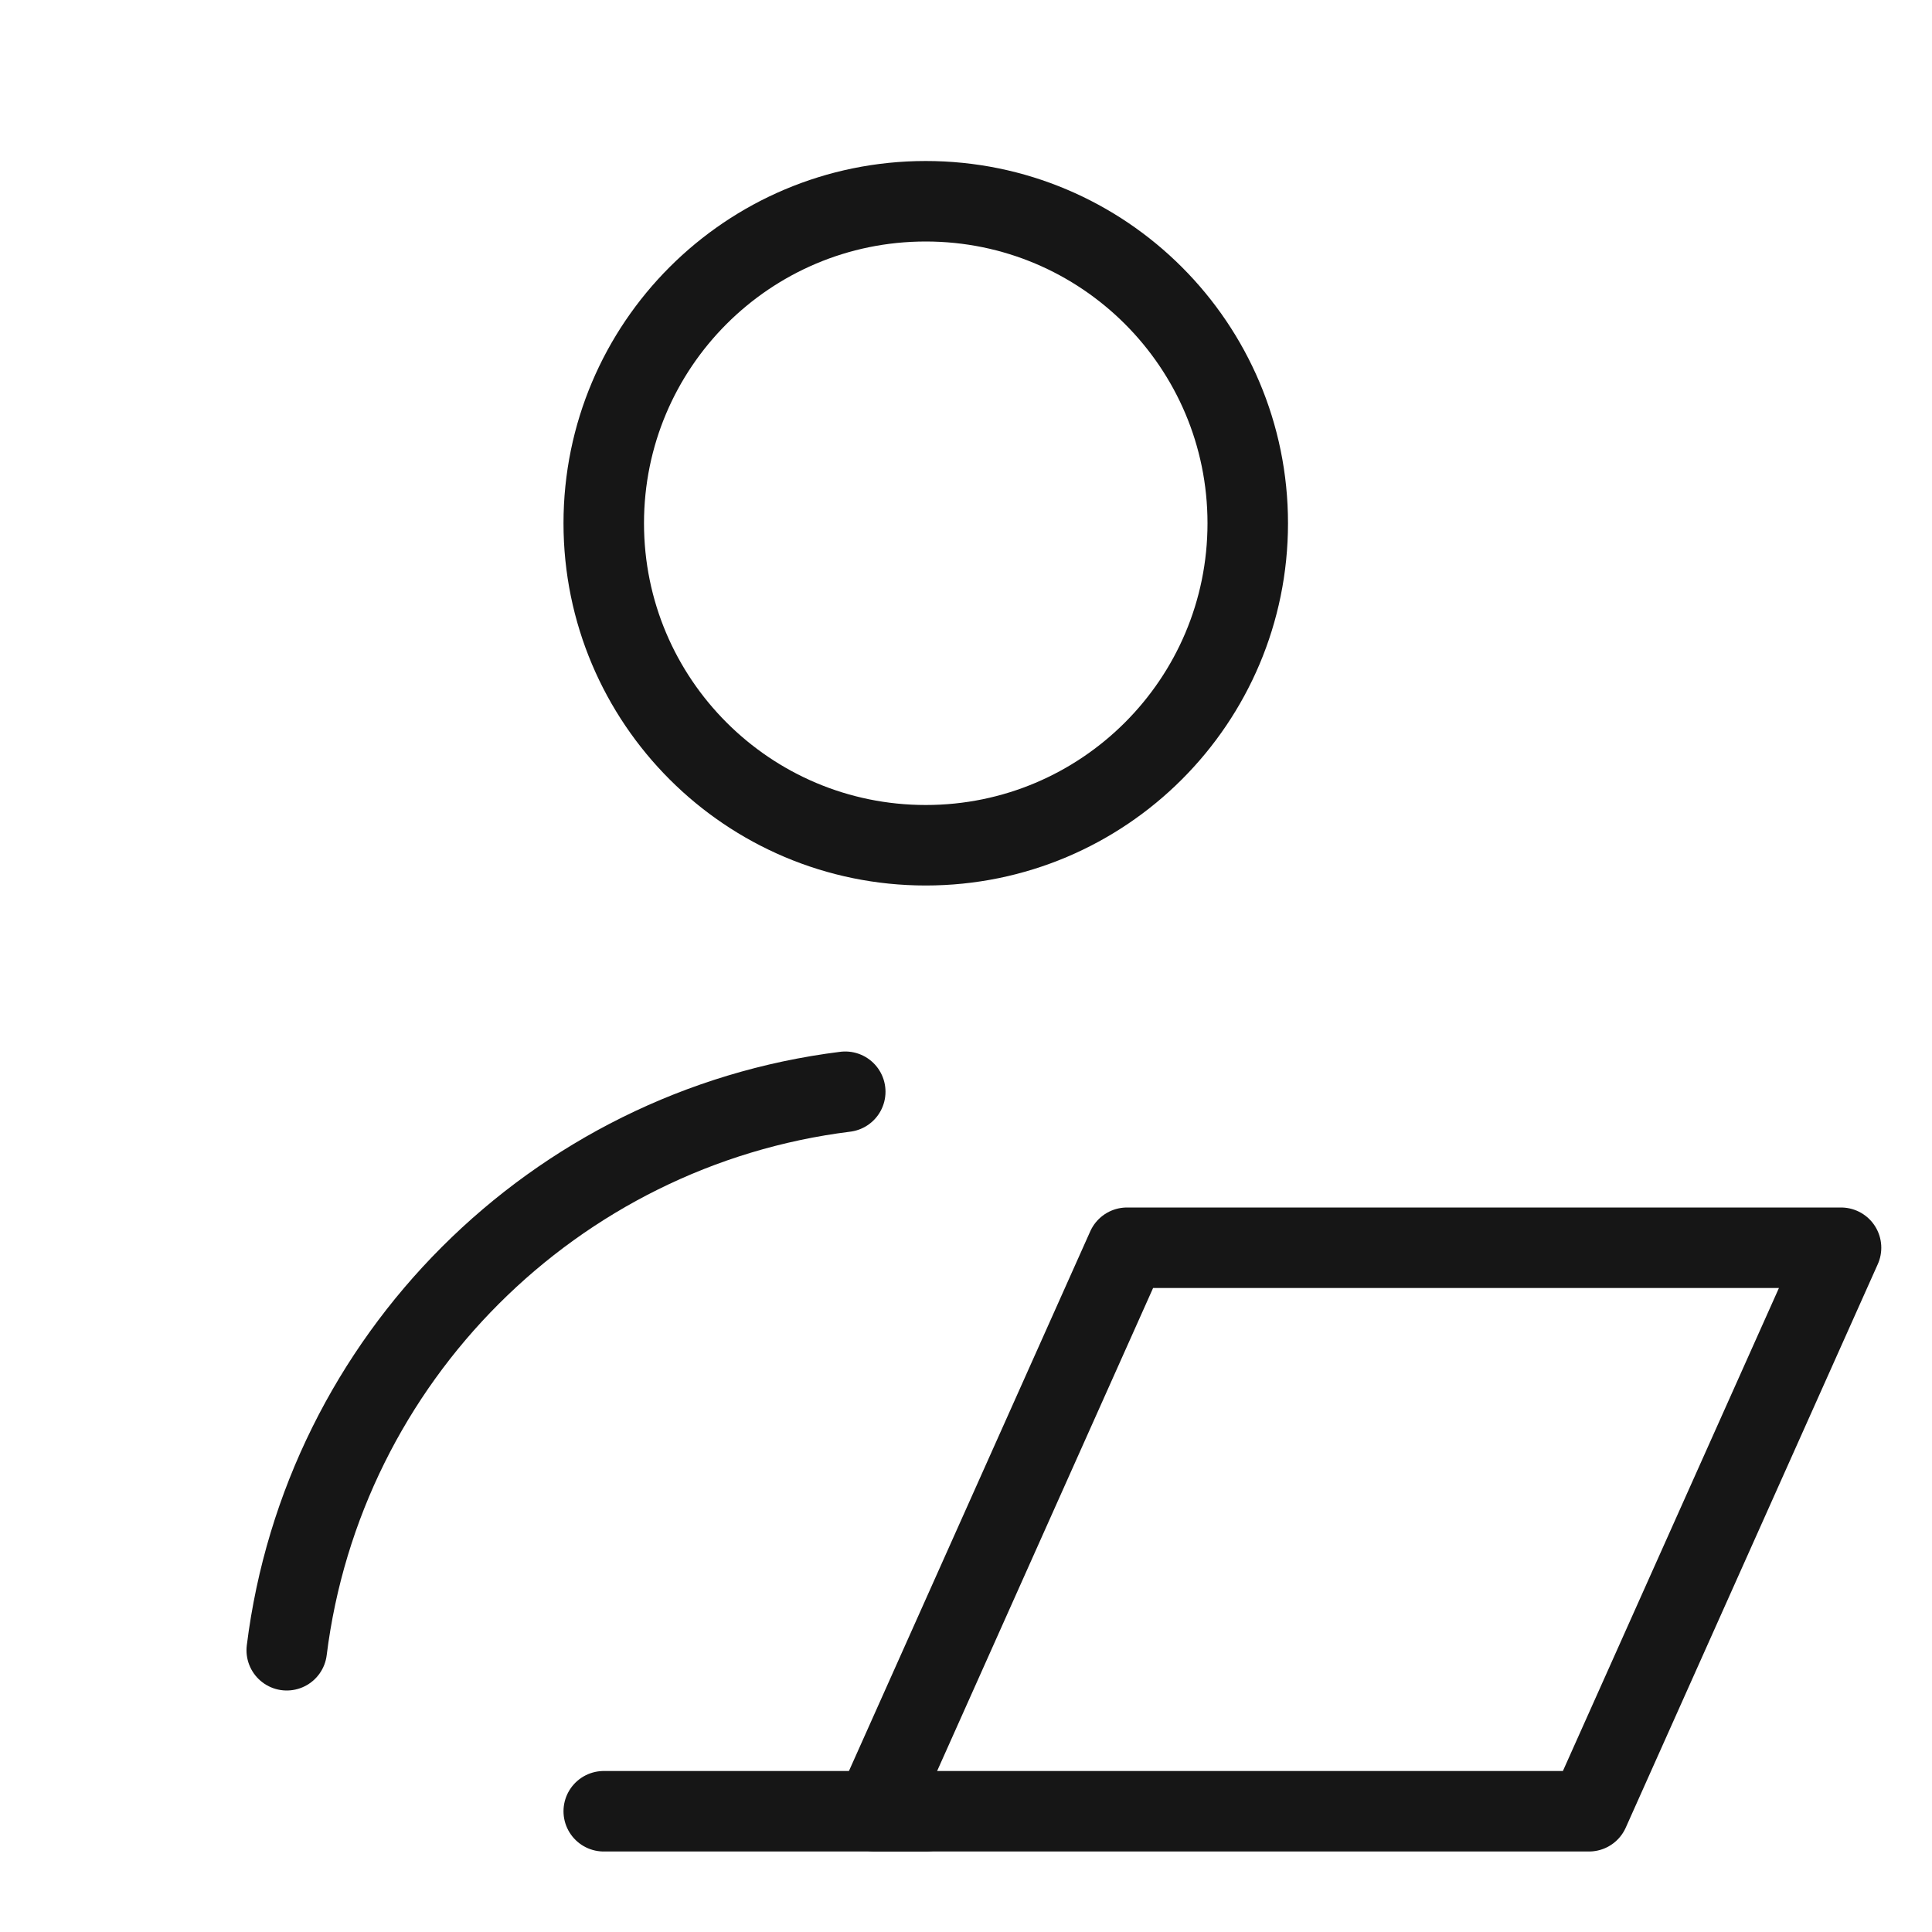
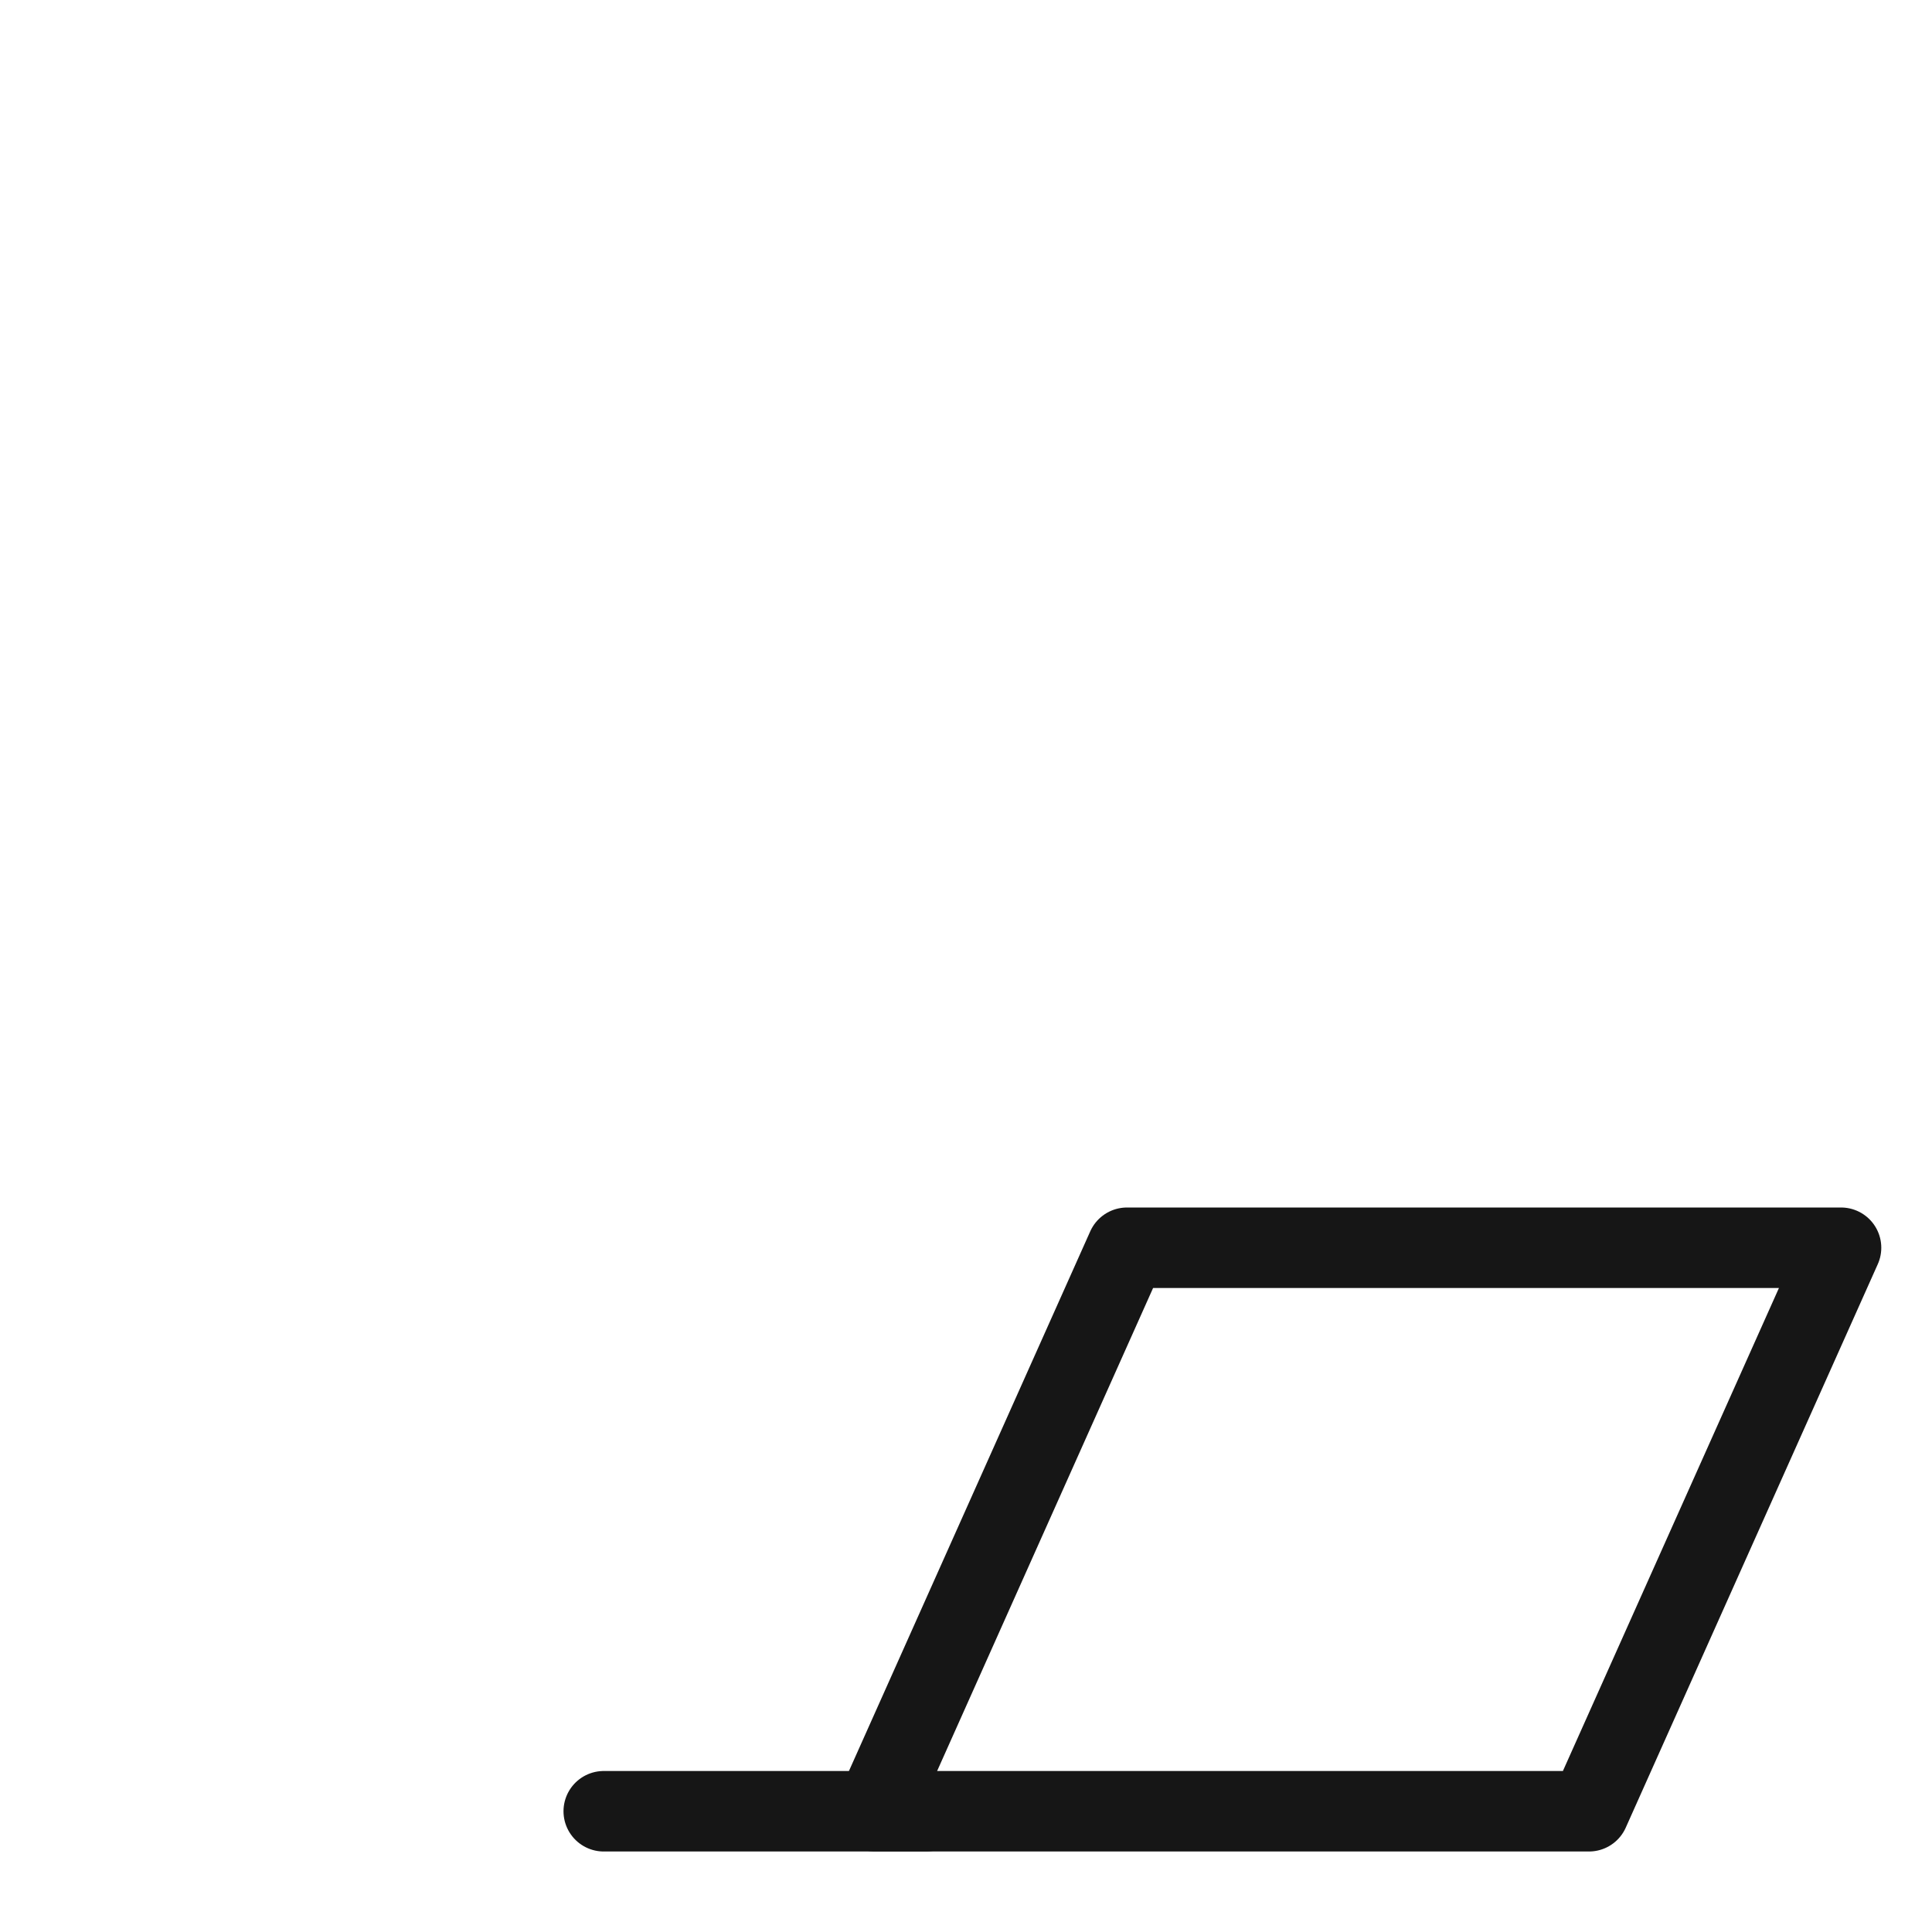
<svg xmlns="http://www.w3.org/2000/svg" width="24" height="24" viewBox="0 0 24 24" fill="none">
-   <path d="M11.5 10.5C13.709 10.5 15.5 8.709 15.5 6.5C15.5 4.291 13.709 2.5 11.5 2.5C9.291 2.5 7.5 4.291 7.5 6.5C7.5 8.709 9.291 10.5 11.5 10.5Z" stroke="#161616" stroke-linecap="round" stroke-linejoin="round" />
-   <path d="M10.5 13.562C6.882 14.013 4.013 16.881 3.562 20.5" stroke="#161616" stroke-linecap="round" stroke-linejoin="round" />
  <path d="M10.87 22.5H19.739L22.87 15.5H14L10.87 22.5Z" stroke="#161616" stroke-linecap="round" stroke-linejoin="round" />
  <path d="M11.5 22.5H7.5" stroke="#161616" stroke-linecap="round" stroke-linejoin="round" />
</svg>